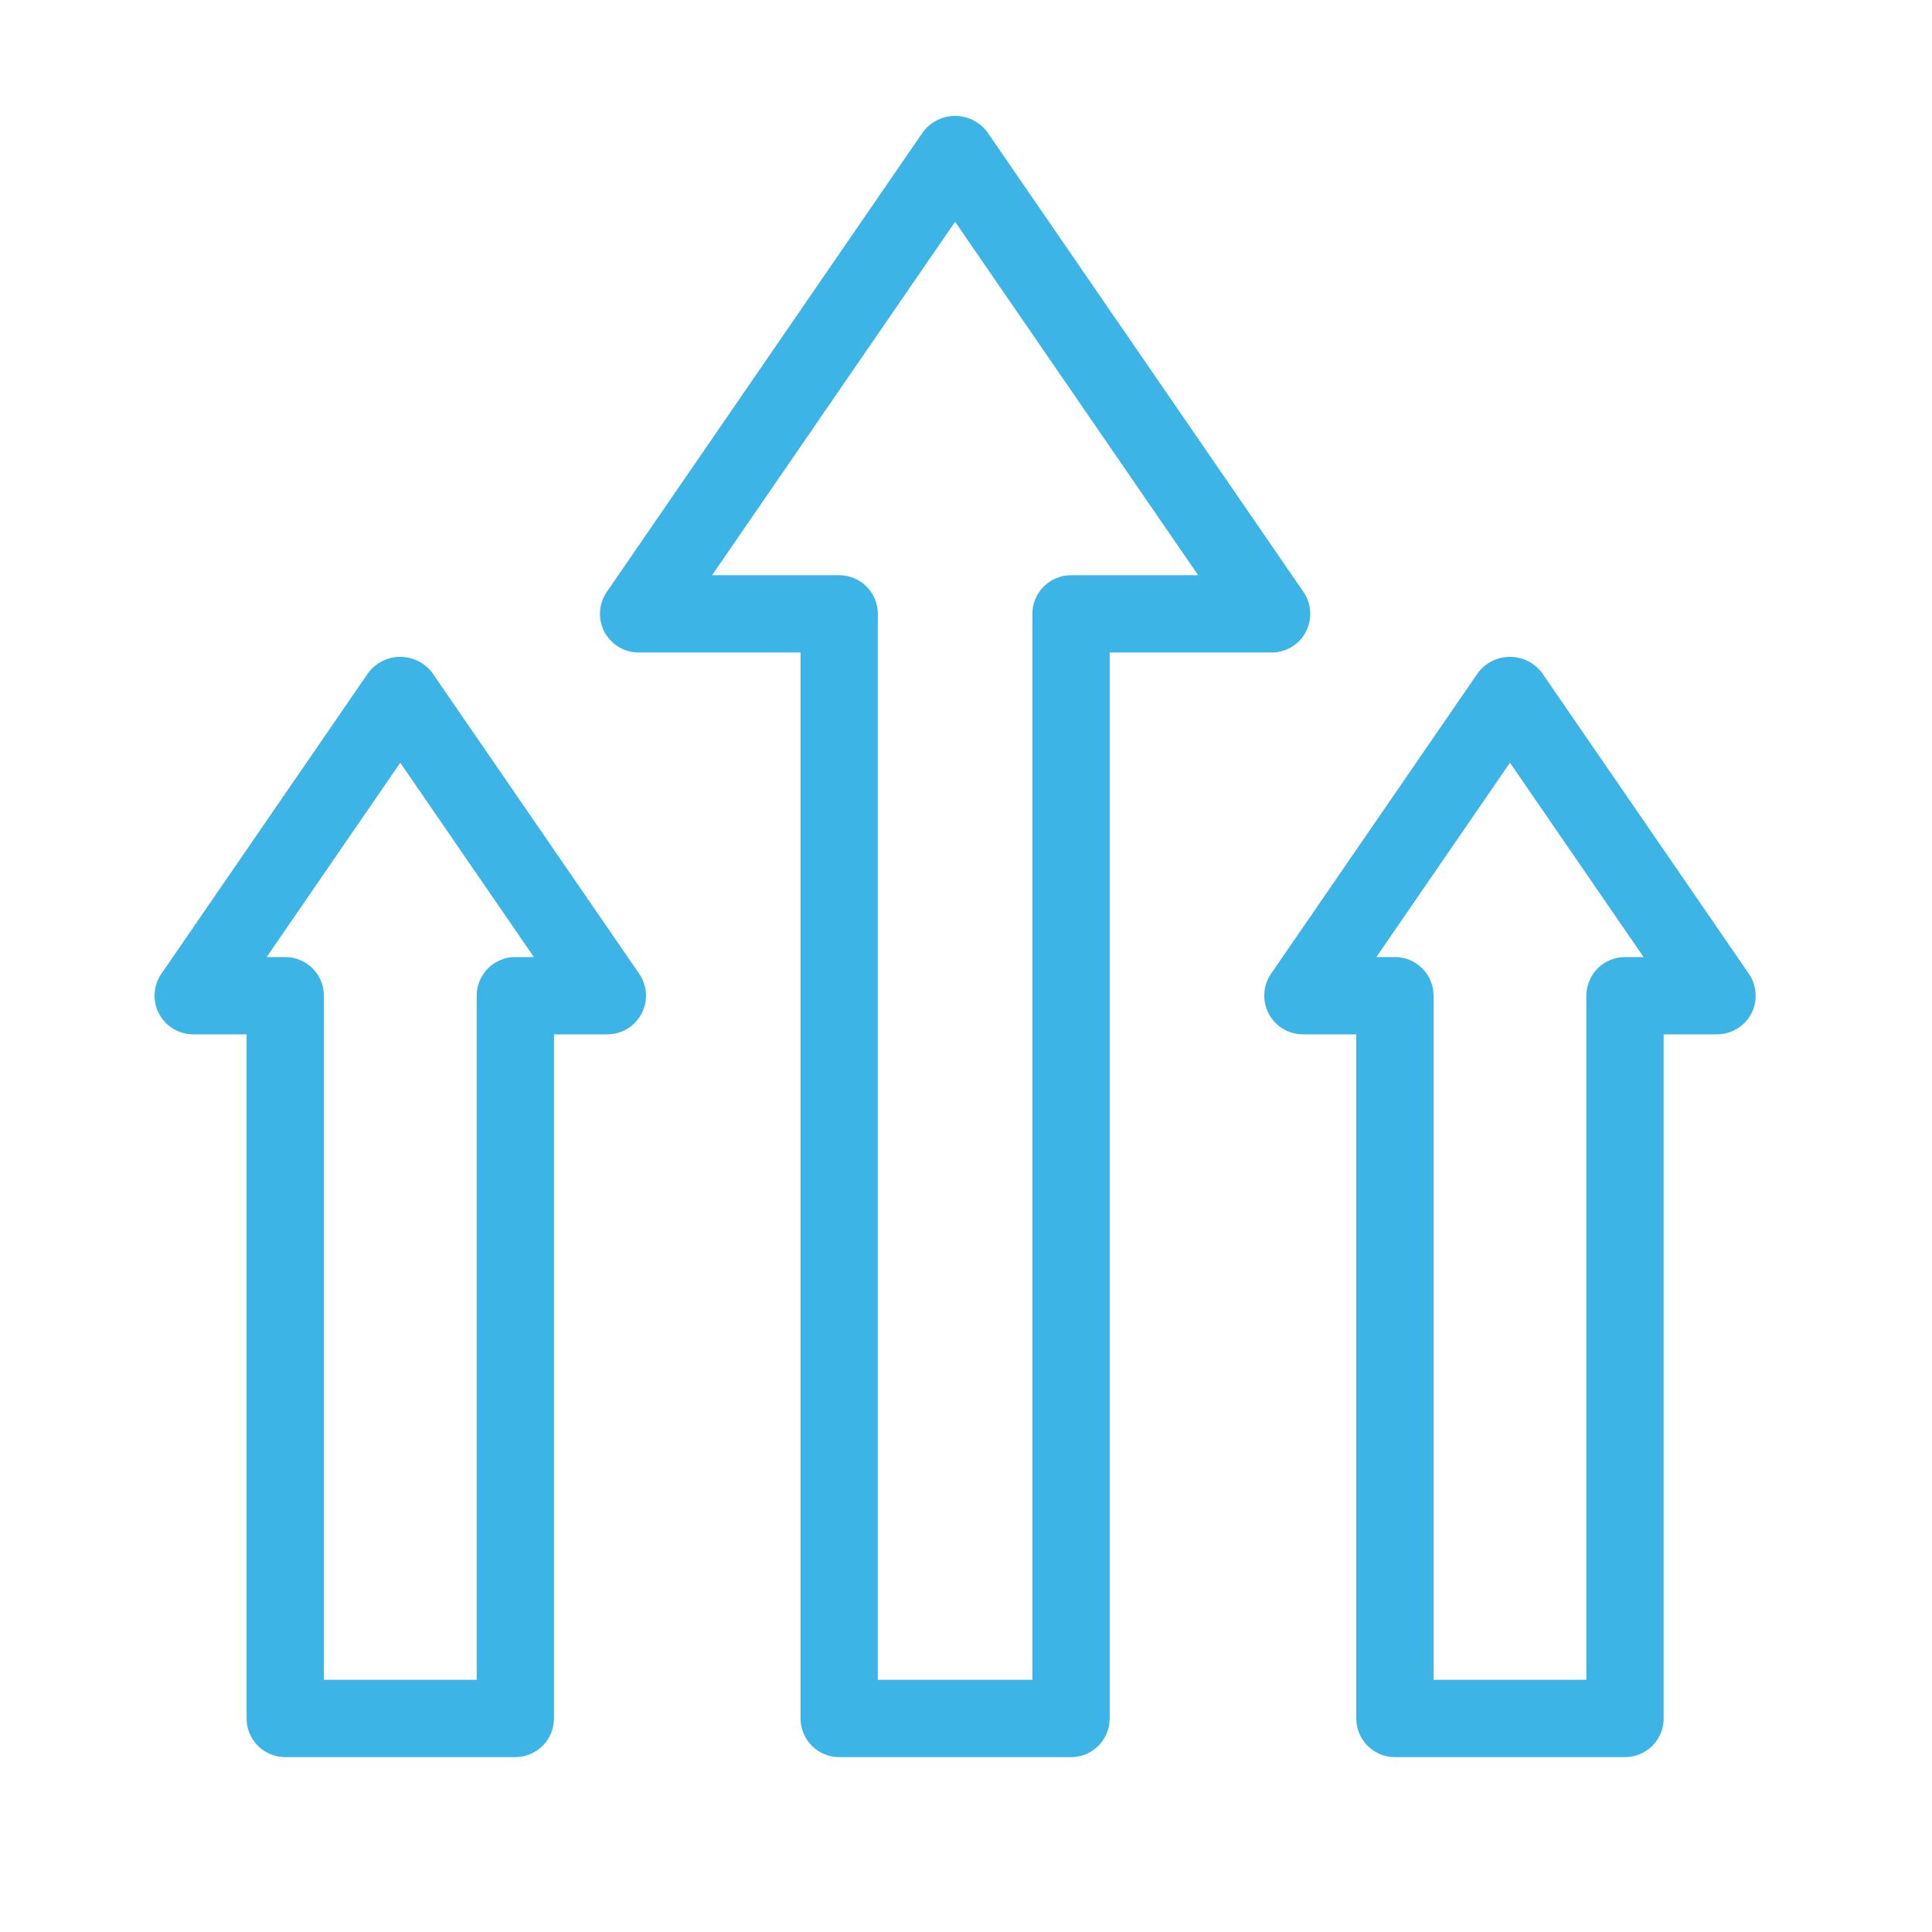
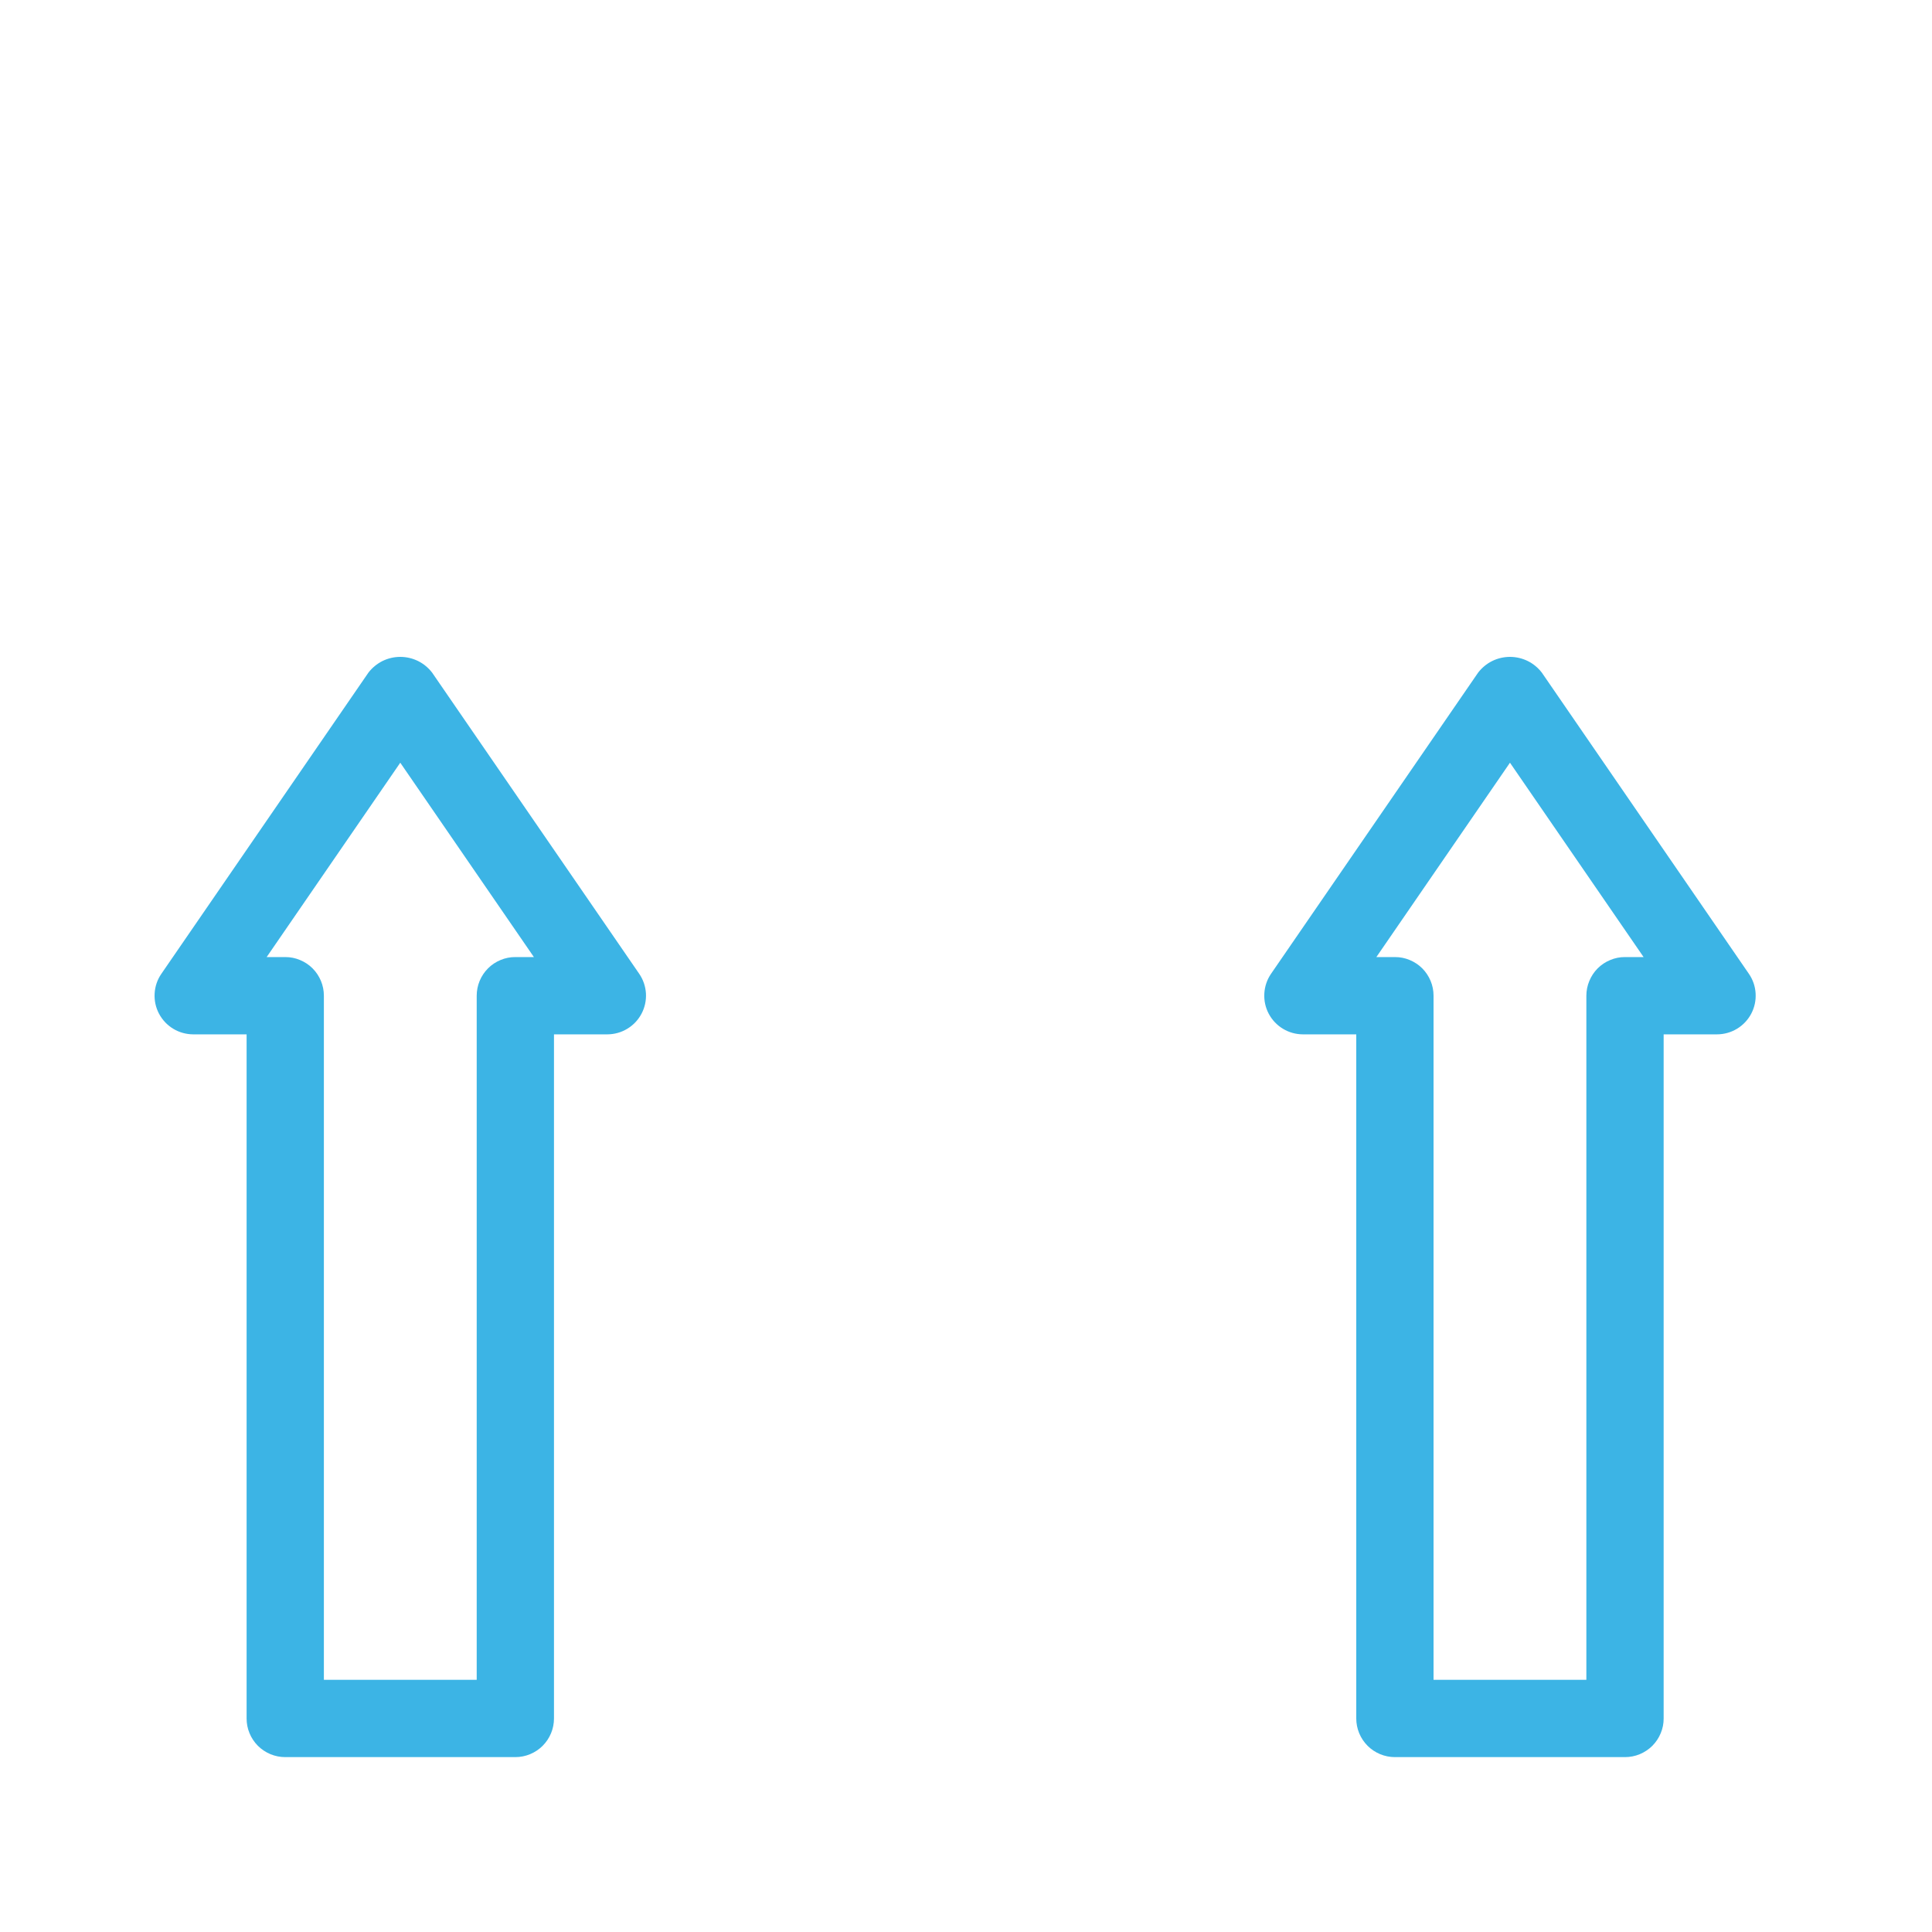
<svg xmlns="http://www.w3.org/2000/svg" width="50" height="50" viewBox="0 0 50 50" fill="none">
-   <path d="M27.718 45.474H21.718C21.587 45.474 21.457 45.448 21.336 45.398C21.215 45.347 21.104 45.274 21.011 45.181C20.919 45.088 20.845 44.978 20.795 44.856C20.744 44.735 20.718 44.605 20.718 44.474V16.887H16.527C16.345 16.887 16.166 16.837 16.01 16.743C15.854 16.648 15.727 16.513 15.642 16.352C15.558 16.191 15.518 16.01 15.529 15.828C15.54 15.646 15.6 15.47 15.703 15.32L23.894 3.407C23.991 3.281 24.116 3.178 24.259 3.107C24.402 3.037 24.559 3 24.718 3C24.878 3 25.035 3.037 25.178 3.107C25.321 3.178 25.446 3.281 25.543 3.407L33.734 15.32C33.837 15.47 33.897 15.646 33.908 15.828C33.919 16.01 33.879 16.191 33.795 16.352C33.71 16.513 33.583 16.648 33.427 16.743C33.271 16.837 33.092 16.887 32.91 16.887H28.718V44.474C28.719 44.605 28.693 44.735 28.642 44.856C28.592 44.978 28.519 45.088 28.426 45.181C28.333 45.274 28.223 45.347 28.101 45.398C27.98 45.448 27.85 45.474 27.718 45.474ZM22.718 43.474H26.718V15.887C26.718 15.755 26.744 15.625 26.795 15.504C26.845 15.383 26.919 15.272 27.011 15.18C27.104 15.087 27.215 15.013 27.336 14.963C27.457 14.912 27.587 14.887 27.718 14.887H31.009L24.718 5.739L18.428 14.887H21.718C21.85 14.887 21.98 14.912 22.101 14.963C22.223 15.013 22.333 15.087 22.426 15.18C22.519 15.272 22.592 15.383 22.642 15.504C22.693 15.625 22.719 15.755 22.718 15.887V43.474Z" fill="#3CB4E5" />
  <path d="M13.337 45.474H7.382C7.25 45.474 7.12 45.448 6.999 45.398C6.878 45.347 6.767 45.274 6.674 45.181C6.582 45.088 6.508 44.978 6.458 44.856C6.407 44.735 6.382 44.605 6.382 44.474V26.769H5C4.818 26.768 4.639 26.719 4.483 26.624C4.327 26.53 4.2 26.395 4.115 26.234C4.03 26.073 3.991 25.892 4.002 25.71C4.012 25.528 4.072 25.352 4.176 25.202L9.535 17.407C9.632 17.281 9.757 17.178 9.899 17.107C10.042 17.037 10.2 17 10.359 17C10.519 17 10.676 17.037 10.819 17.107C10.962 17.178 11.086 17.281 11.183 17.407L16.543 25.202C16.646 25.352 16.706 25.528 16.717 25.71C16.727 25.892 16.688 26.073 16.603 26.234C16.518 26.395 16.391 26.53 16.235 26.624C16.079 26.719 15.901 26.768 15.719 26.769H14.337V44.474C14.337 44.605 14.311 44.735 14.261 44.856C14.21 44.978 14.137 45.088 14.044 45.181C13.951 45.274 13.841 45.347 13.719 45.398C13.598 45.448 13.468 45.474 13.337 45.474ZM8.382 43.474H12.337V25.769C12.337 25.637 12.363 25.507 12.413 25.386C12.463 25.265 12.537 25.154 12.63 25.061C12.722 24.968 12.833 24.895 12.954 24.845C13.075 24.794 13.205 24.768 13.337 24.769H13.817L10.359 19.739L6.901 24.769H7.382C7.513 24.768 7.643 24.794 7.764 24.845C7.886 24.895 7.996 24.968 8.089 25.061C8.182 25.154 8.255 25.265 8.306 25.386C8.356 25.507 8.382 25.637 8.382 25.769L8.382 43.474Z" fill="#3CB4E5" />
  <path d="M42.055 45.474H36.1C35.969 45.474 35.839 45.448 35.718 45.398C35.596 45.347 35.486 45.274 35.393 45.181C35.3 45.088 35.227 44.978 35.176 44.856C35.126 44.735 35.1 44.605 35.1 44.474V26.769H33.718C33.536 26.768 33.358 26.719 33.202 26.624C33.046 26.53 32.919 26.395 32.834 26.234C32.749 26.073 32.71 25.892 32.721 25.71C32.731 25.528 32.791 25.352 32.894 25.202L38.254 17.407C38.351 17.281 38.475 17.178 38.618 17.107C38.761 17.037 38.919 17 39.078 17C39.237 17 39.395 17.037 39.538 17.107C39.681 17.178 39.805 17.281 39.902 17.407L45.261 25.202C45.365 25.352 45.425 25.528 45.435 25.71C45.446 25.892 45.407 26.073 45.322 26.234C45.237 26.395 45.11 26.53 44.954 26.624C44.798 26.719 44.62 26.768 44.437 26.769H43.055V44.474C43.056 44.605 43.03 44.735 42.979 44.856C42.929 44.978 42.855 45.088 42.763 45.181C42.67 45.274 42.559 45.347 42.438 45.398C42.317 45.448 42.187 45.474 42.055 45.474ZM37.1 43.474H41.055V25.769C41.055 25.637 41.081 25.507 41.132 25.386C41.182 25.265 41.255 25.154 41.348 25.061C41.441 24.968 41.551 24.895 41.673 24.845C41.794 24.794 41.924 24.768 42.055 24.769H42.536L39.078 19.739L35.62 24.769H36.1C36.232 24.768 36.362 24.794 36.483 24.845C36.604 24.895 36.715 24.968 36.808 25.061C36.9 25.154 36.974 25.265 37.024 25.386C37.075 25.507 37.1 25.637 37.1 25.769L37.1 43.474Z" fill="#3CB4E5" />
</svg>